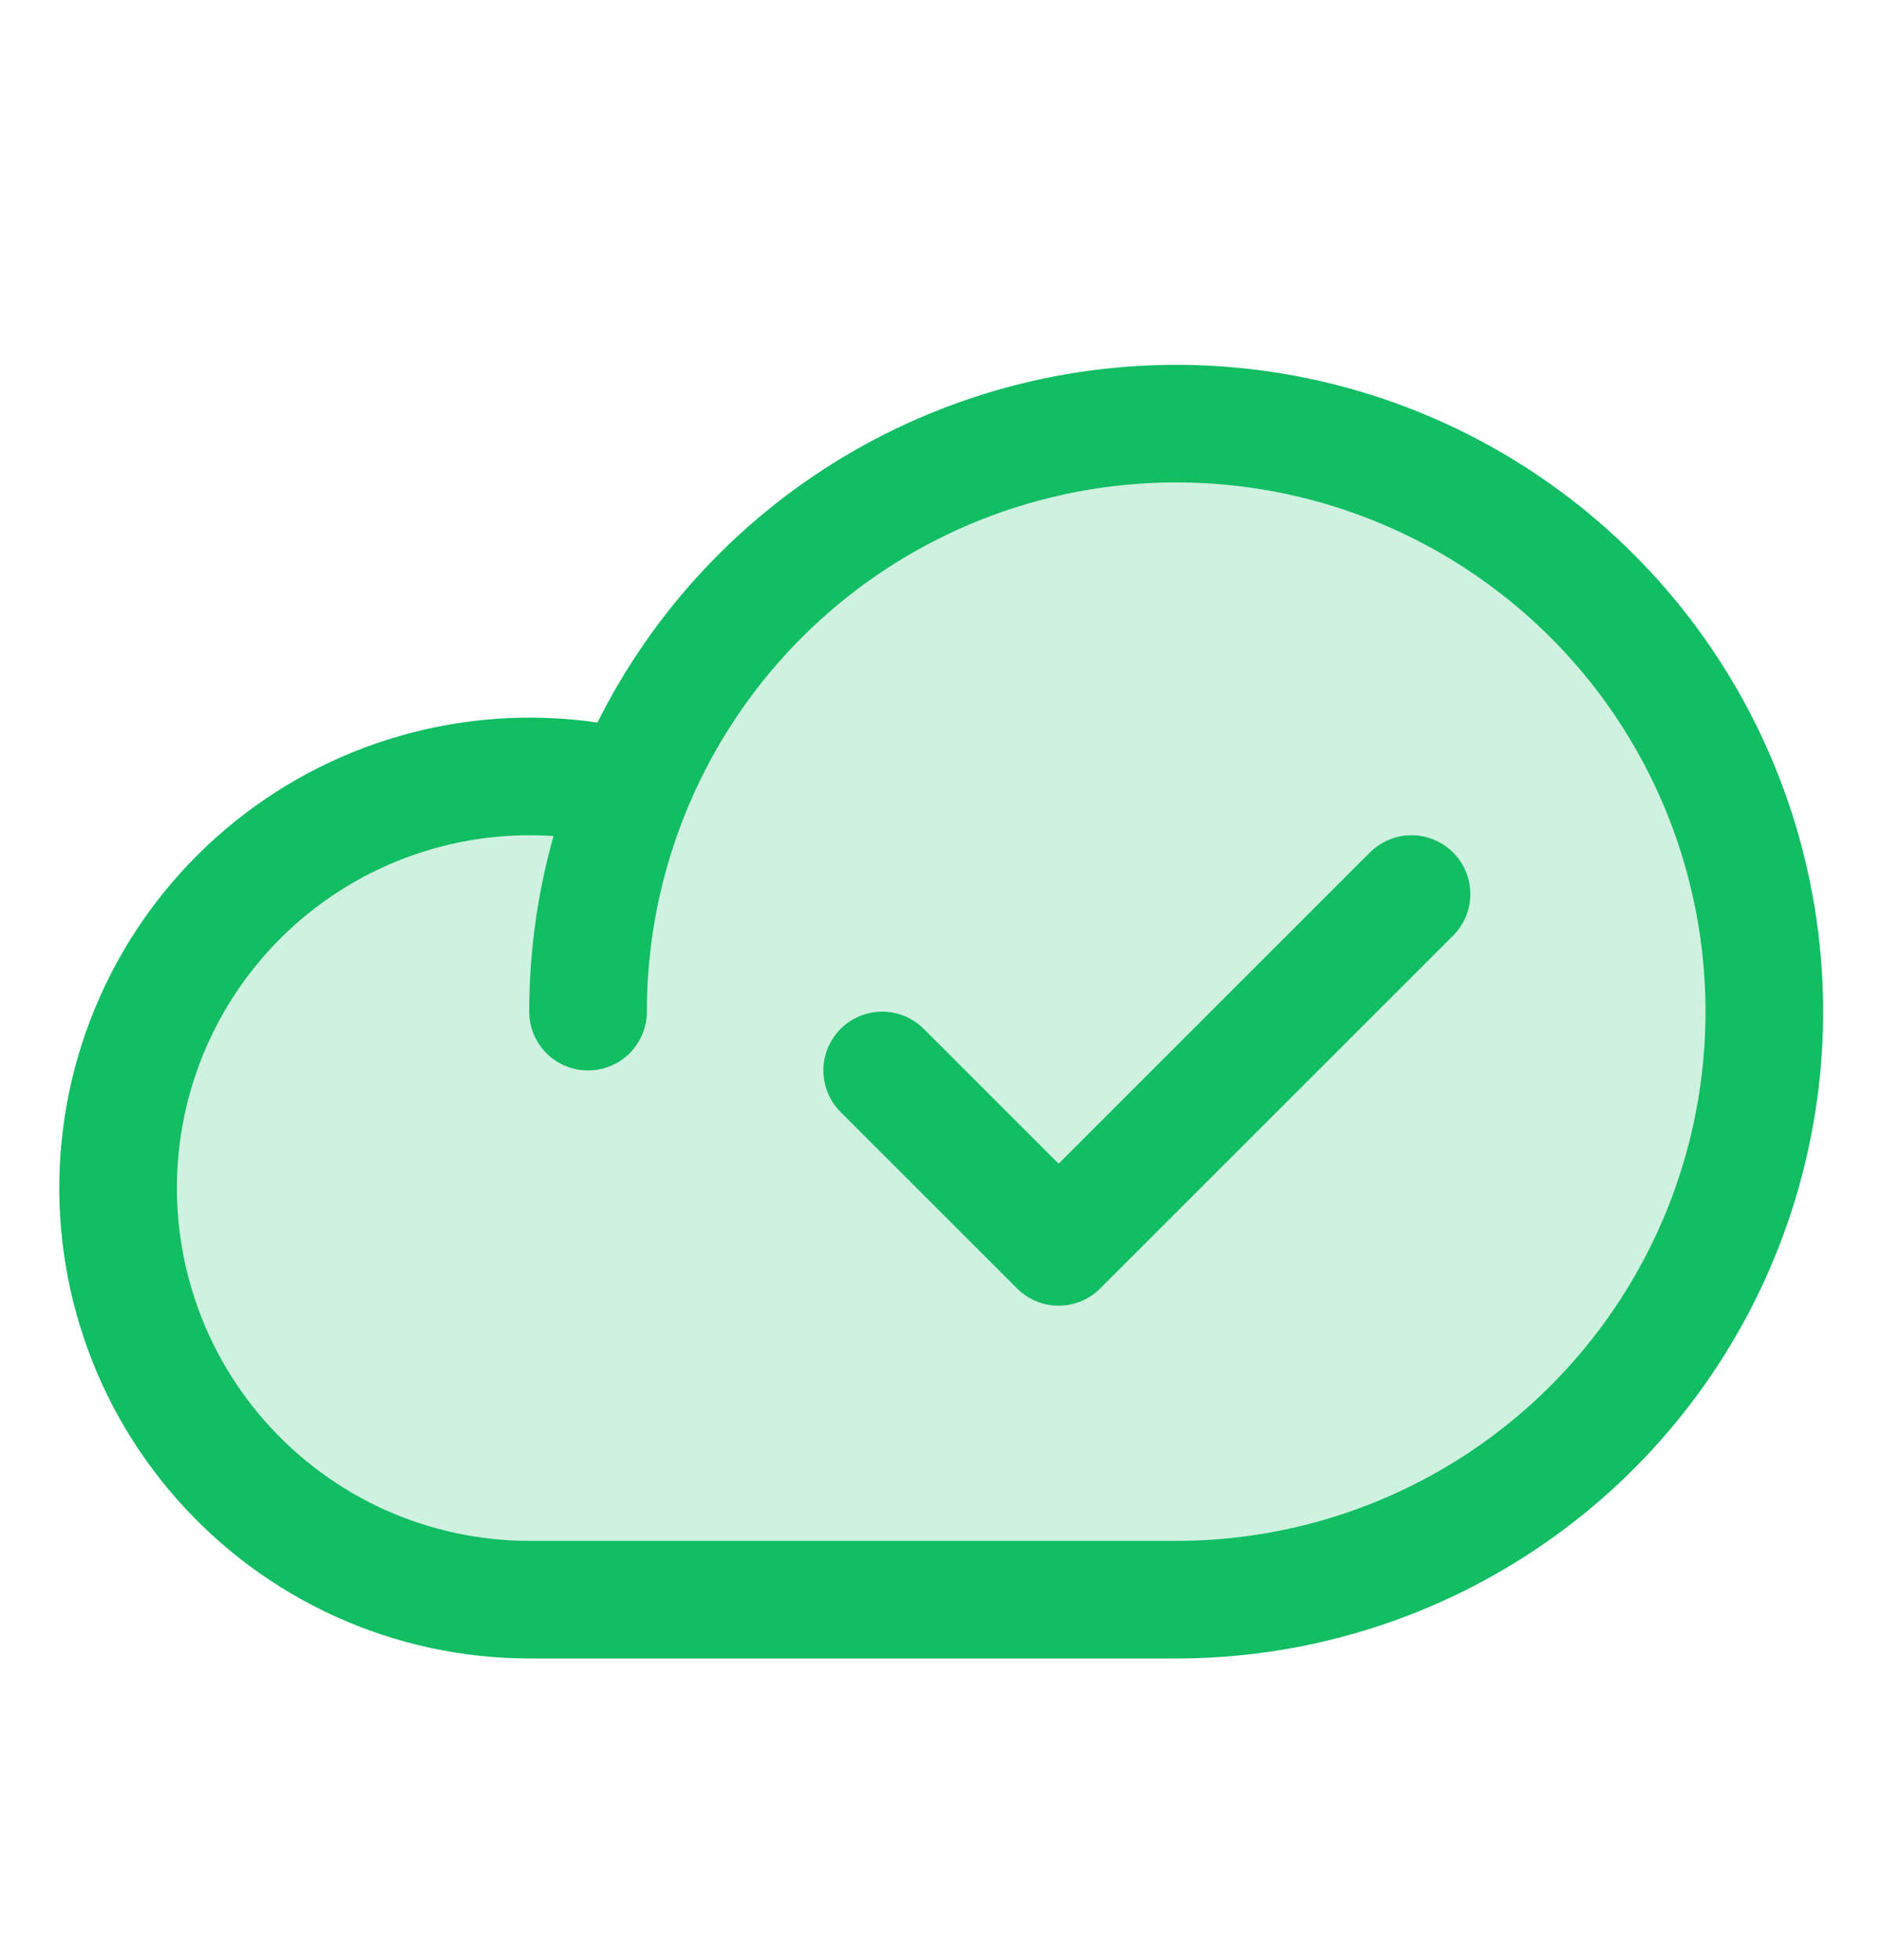
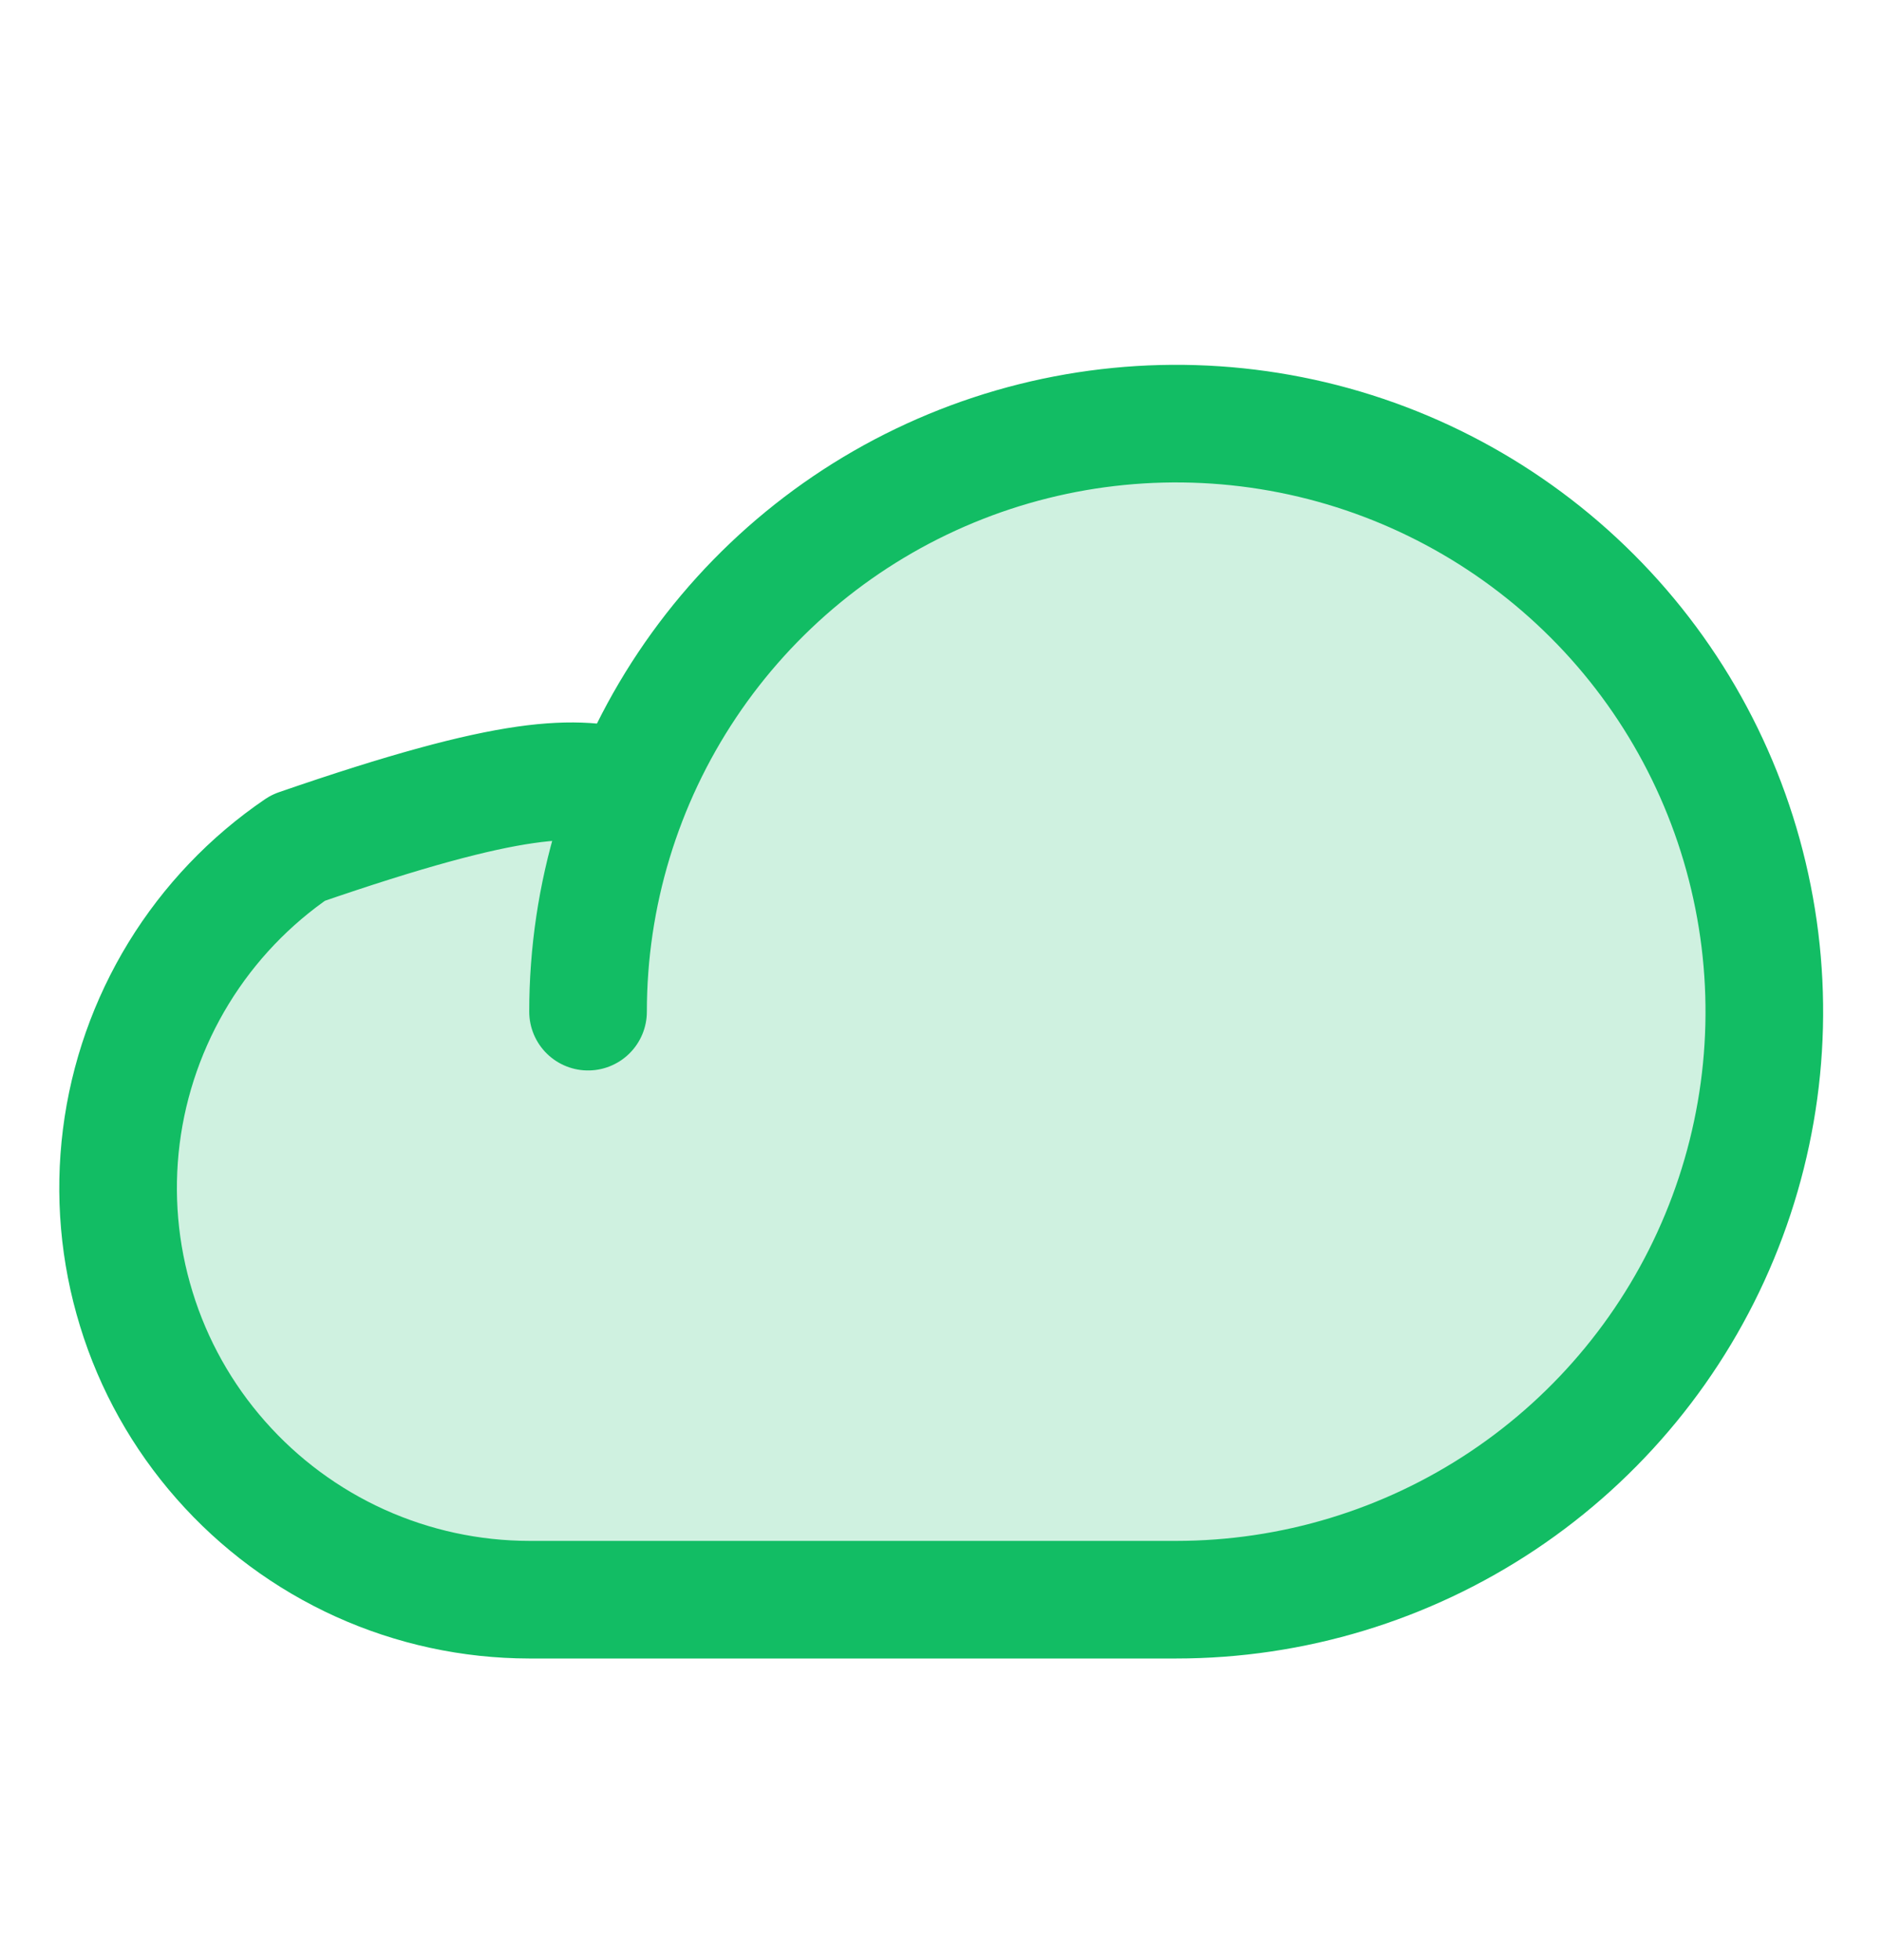
<svg xmlns="http://www.w3.org/2000/svg" width="24" height="25" viewBox="0 0 24 25" fill="none">
  <g clip-path="url(#clip0_51_63712)">
    <path opacity="0.2" d="M15.001 5.403C13.51 5.403 12.053 5.847 10.815 6.68C9.578 7.512 8.617 8.694 8.054 10.075V10.066C7.333 9.882 6.581 9.853 5.847 9.982C5.114 10.111 4.417 10.394 3.801 10.813C3.186 11.232 2.667 11.777 2.278 12.412C1.889 13.047 1.64 13.758 1.547 14.496C1.454 15.235 1.519 15.985 1.738 16.696C1.957 17.408 2.325 18.065 2.817 18.623C3.309 19.182 3.914 19.63 4.593 19.936C5.271 20.243 6.007 20.402 6.751 20.403H15.001C16.99 20.403 18.898 19.613 20.305 18.206C21.711 16.8 22.501 14.892 22.501 12.903C22.501 10.914 21.711 9.006 20.305 7.6C18.898 6.193 16.99 5.403 15.001 5.403Z" fill="#12BD64" />
-     <path d="M7.499 12.903C7.499 11.419 7.939 9.969 8.763 8.736C9.587 7.503 10.759 6.541 12.129 5.974C13.5 5.406 15.008 5.258 16.463 5.547C17.917 5.836 19.254 6.551 20.303 7.6C21.352 8.648 22.066 9.985 22.355 11.44C22.645 12.895 22.496 14.402 21.928 15.773C21.361 17.143 20.399 18.315 19.166 19.139C17.933 19.963 16.483 20.403 14.999 20.403H6.749C6.005 20.402 5.269 20.243 4.591 19.936C3.913 19.629 3.308 19.181 2.816 18.622C2.324 18.064 1.956 17.407 1.738 16.695C1.519 15.984 1.454 15.234 1.547 14.495C1.64 13.757 1.89 13.046 2.278 12.412C2.667 11.777 3.186 11.232 3.802 10.813C4.417 10.394 5.115 10.111 5.848 9.982C6.581 9.853 7.333 9.882 8.054 10.066" stroke="#12BD64" stroke-width="1.5" stroke-linecap="round" stroke-linejoin="round" />
-     <path d="M11.25 13.653L13.5 15.903L18 11.403" stroke="#12BD64" stroke-width="1.5" stroke-linecap="round" stroke-linejoin="round" />
+     <path d="M7.499 12.903C7.499 11.419 7.939 9.969 8.763 8.736C9.587 7.503 10.759 6.541 12.129 5.974C13.5 5.406 15.008 5.258 16.463 5.547C17.917 5.836 19.254 6.551 20.303 7.6C21.352 8.648 22.066 9.985 22.355 11.44C22.645 12.895 22.496 14.402 21.928 15.773C21.361 17.143 20.399 18.315 19.166 19.139C17.933 19.963 16.483 20.403 14.999 20.403H6.749C6.005 20.402 5.269 20.243 4.591 19.936C3.913 19.629 3.308 19.181 2.816 18.622C2.324 18.064 1.956 17.407 1.738 16.695C1.519 15.984 1.454 15.234 1.547 14.495C1.64 13.757 1.89 13.046 2.278 12.412C2.667 11.777 3.186 11.232 3.802 10.813C6.581 9.853 7.333 9.882 8.054 10.066" stroke="#12BD64" stroke-width="1.5" stroke-linecap="round" stroke-linejoin="round" />
  </g>
  <defs>
    <clipPath id="clip0_51_63712">
      <rect width="24" height="24" fill="white" transform="translate(0 0.903)" />
    </clipPath>
  </defs>
</svg>